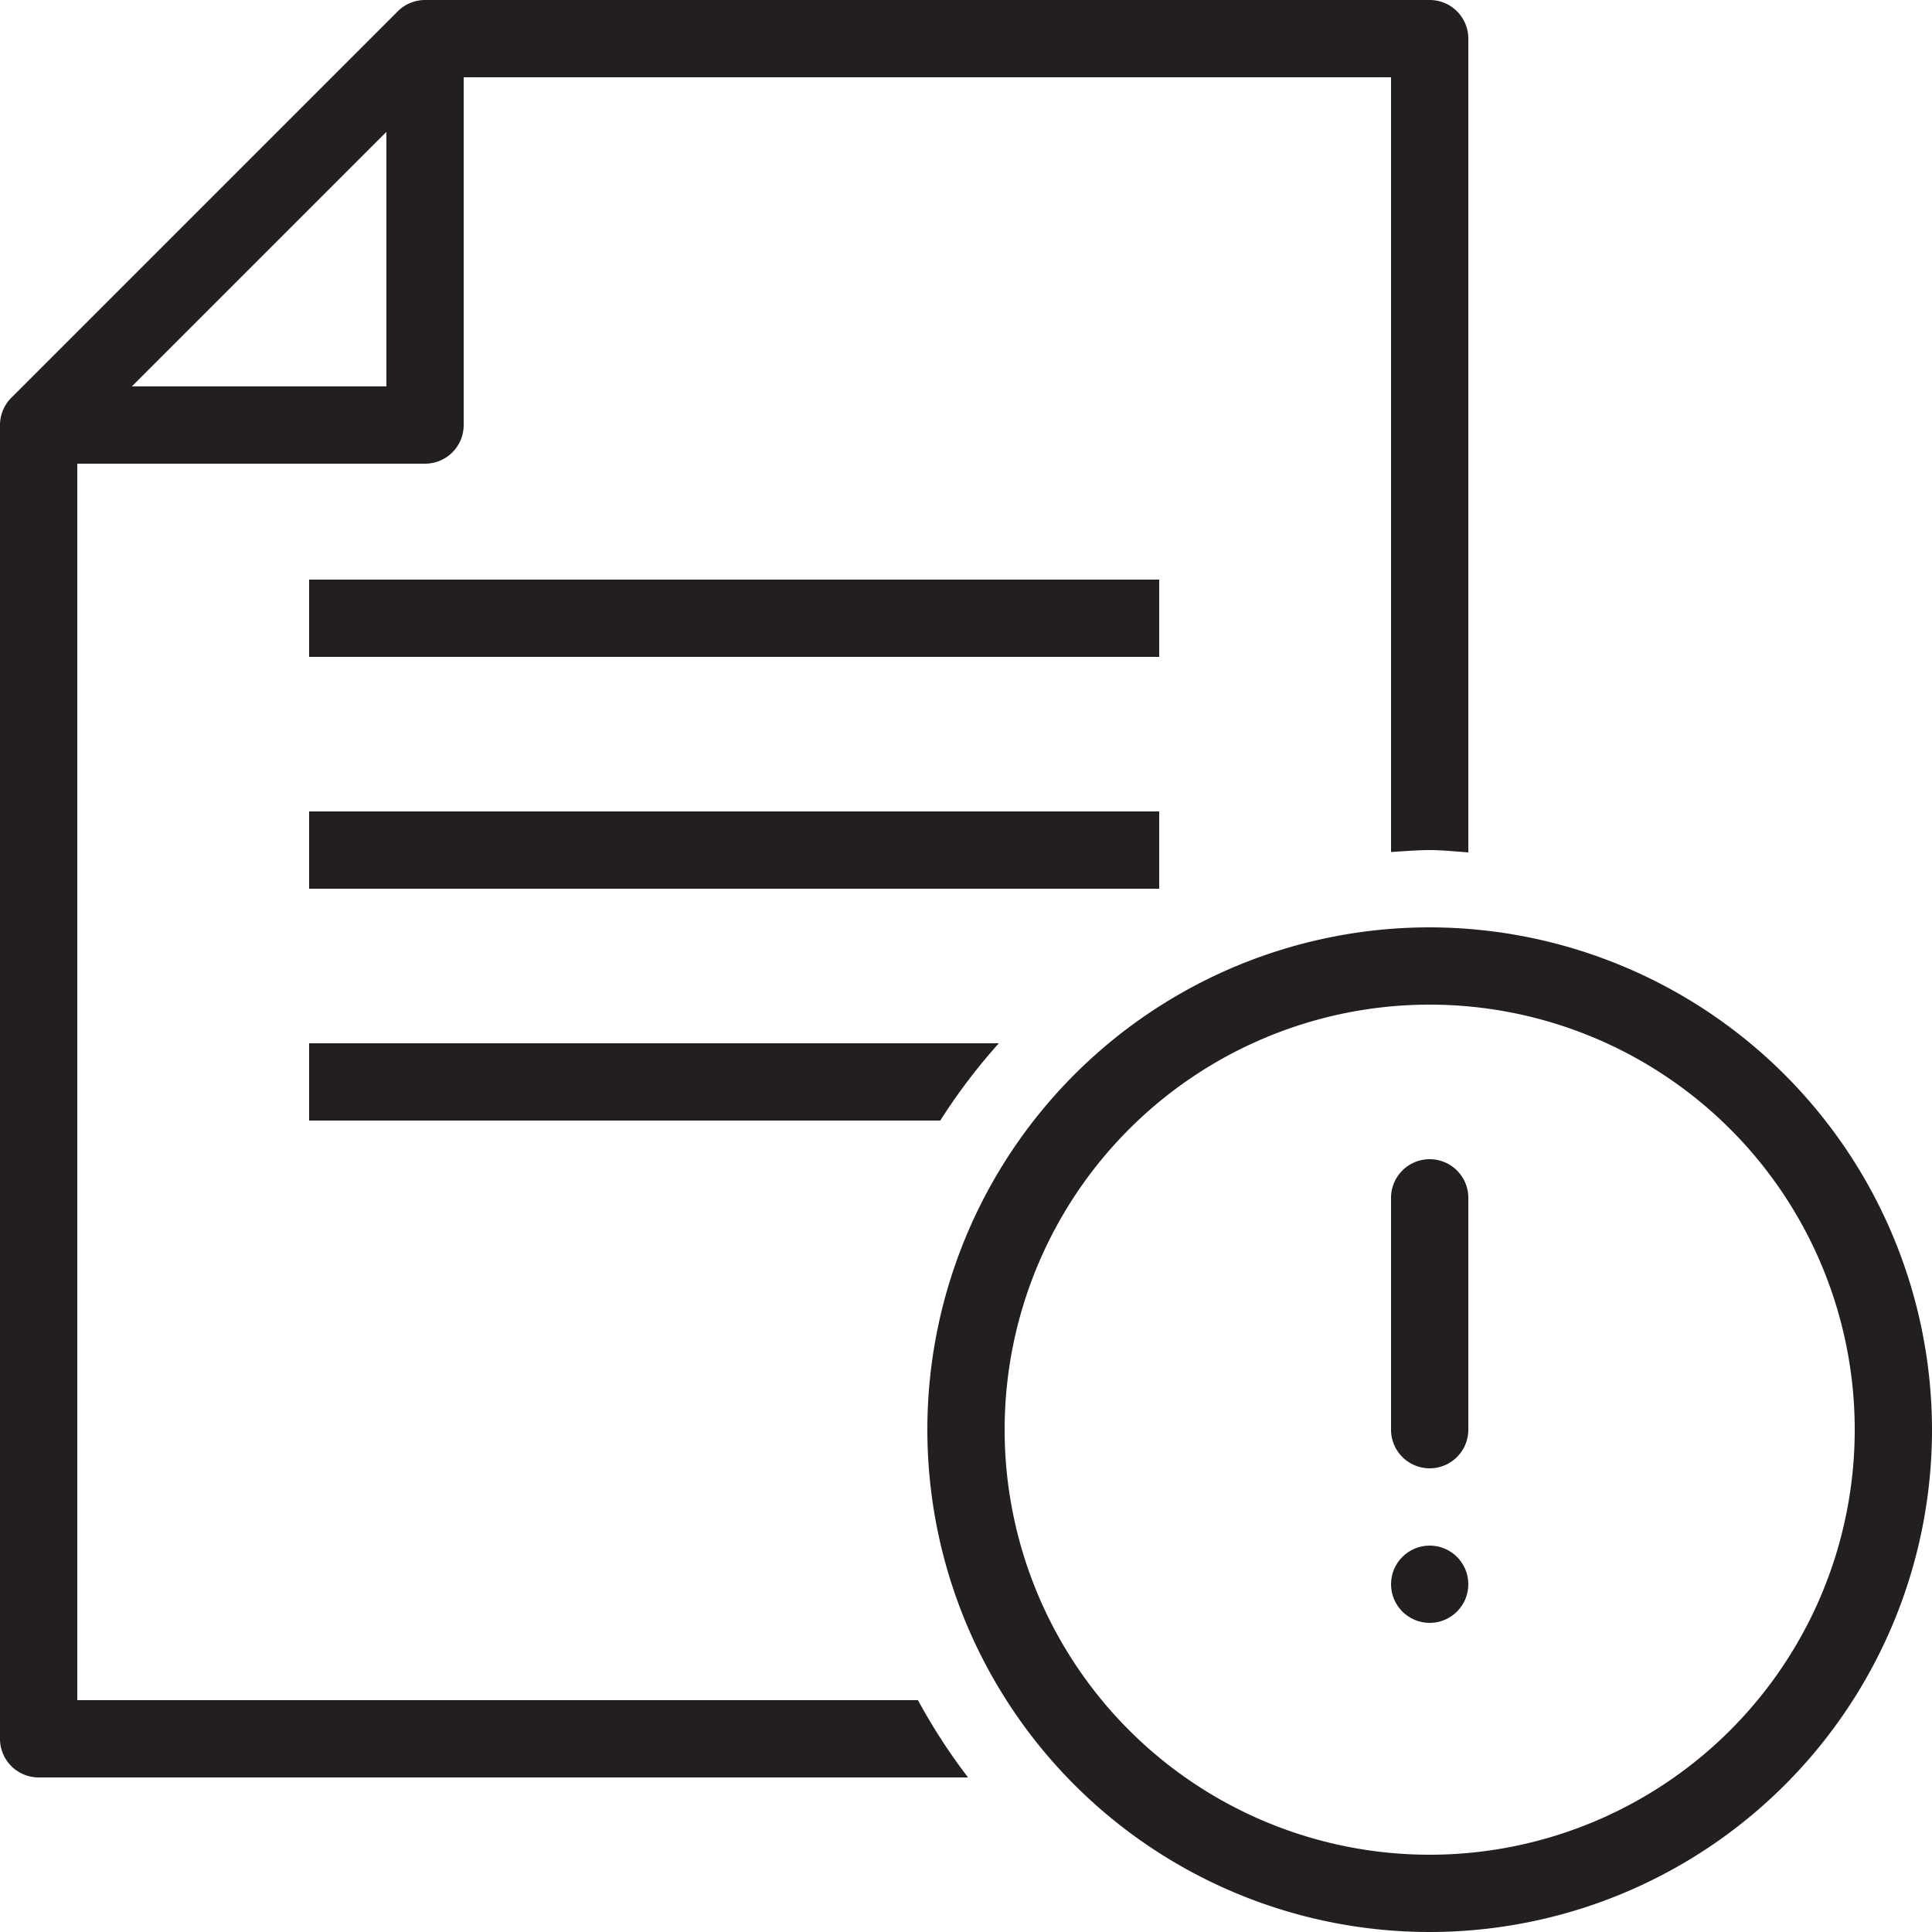
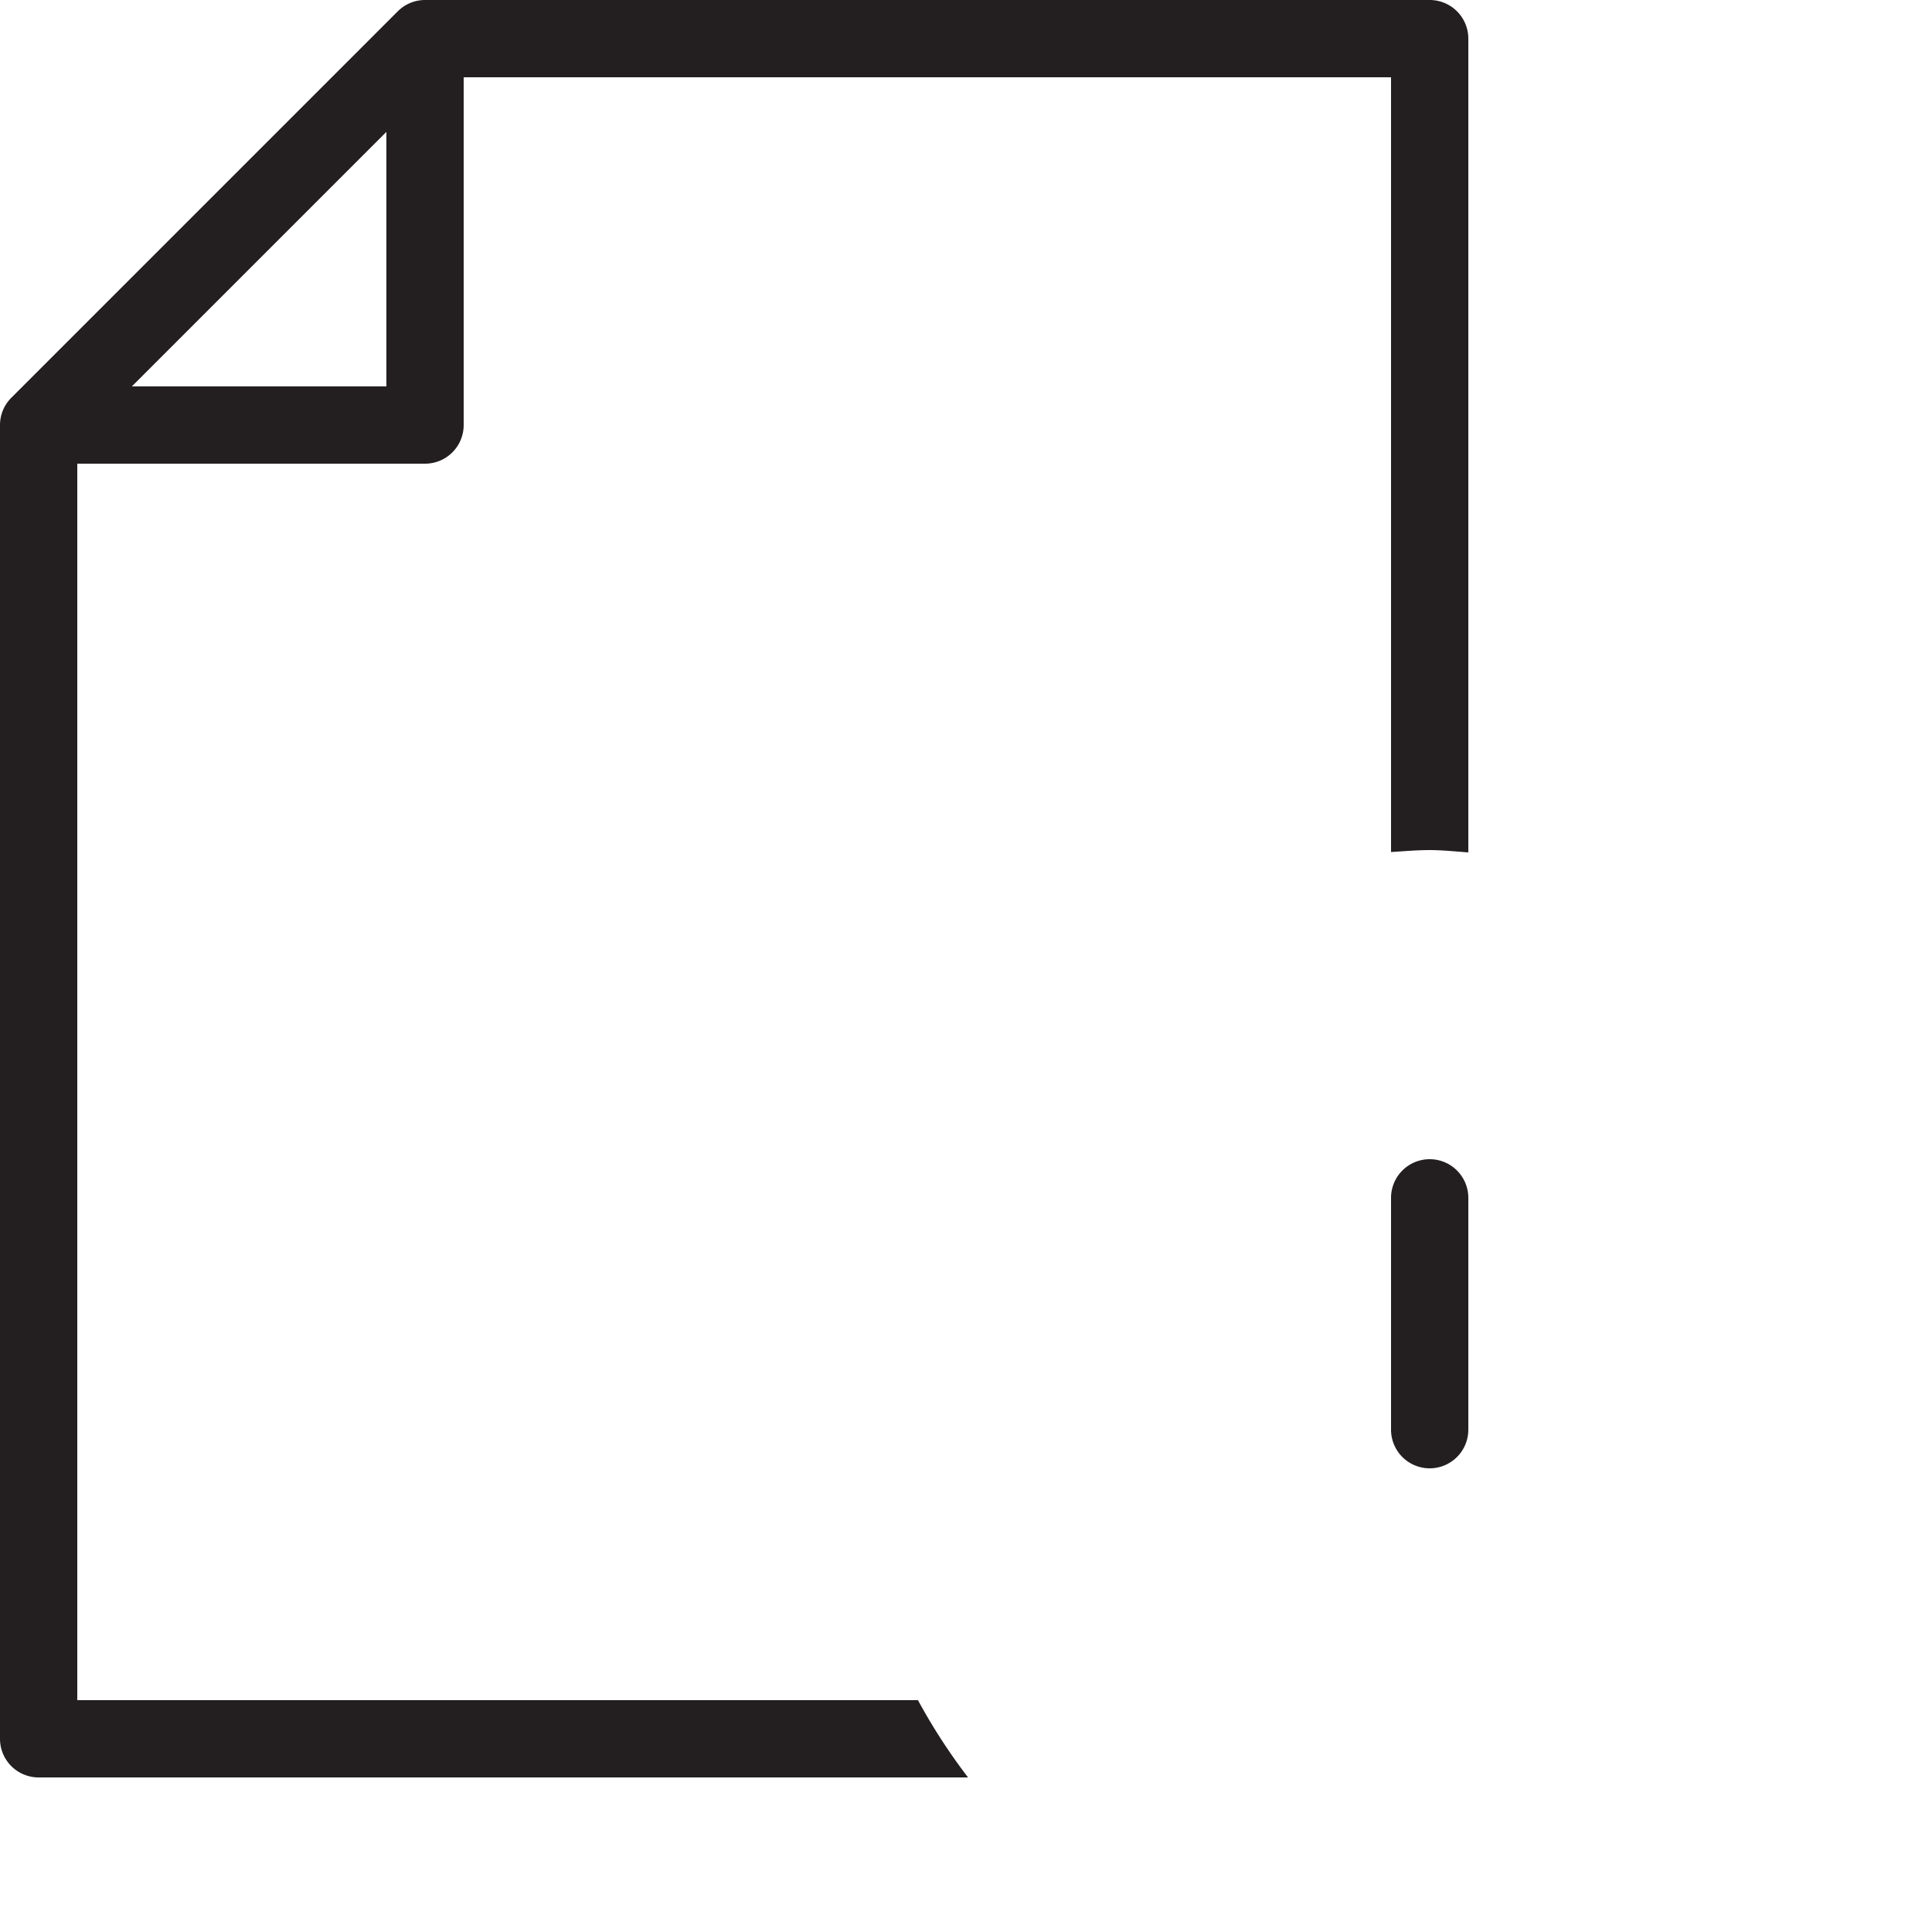
<svg xmlns="http://www.w3.org/2000/svg" viewBox="0 0 150 150">
  <g fill="#231f20">
-     <path d="m24 45h66v6h-66z" />
-     <path d="m24 63h66v6h-66z" />
-     <path d="m24 87h49a45.94 45.94 0 0 1 4.55-6h-53.55z" />
    <path d="m6 132v-96h27a3 3 0 0 0 3-3v-27h72v60.15c1-.06 2-.15 3-.15s2 .11 3 .18v-63.18a3 3 0 0 0 -3-3h-78a3 3 0 0 0 -2.12.88l-30 30a3 3 0 0 0 -.88 2.12v102a3 3 0 0 0 3 3h72.16a45.6 45.6 0 0 1 -3.89-6zm24-121.76v19.76h-19.76z" />
-     <path d="m111 72a39 39 0 1 0 39 39 39.05 39.05 0 0 0 -39-39zm0 72a33 33 0 1 1 33-33 33 33 0 0 1 -33 33z" />
    <path d="m111 90a3 3 0 0 0 -3 3v18a3 3 0 0 0 6 0v-18a3 3 0 0 0 -3-3z" />
-     <circle cx="111" cy="123" r="3" />
  </g>
</svg>